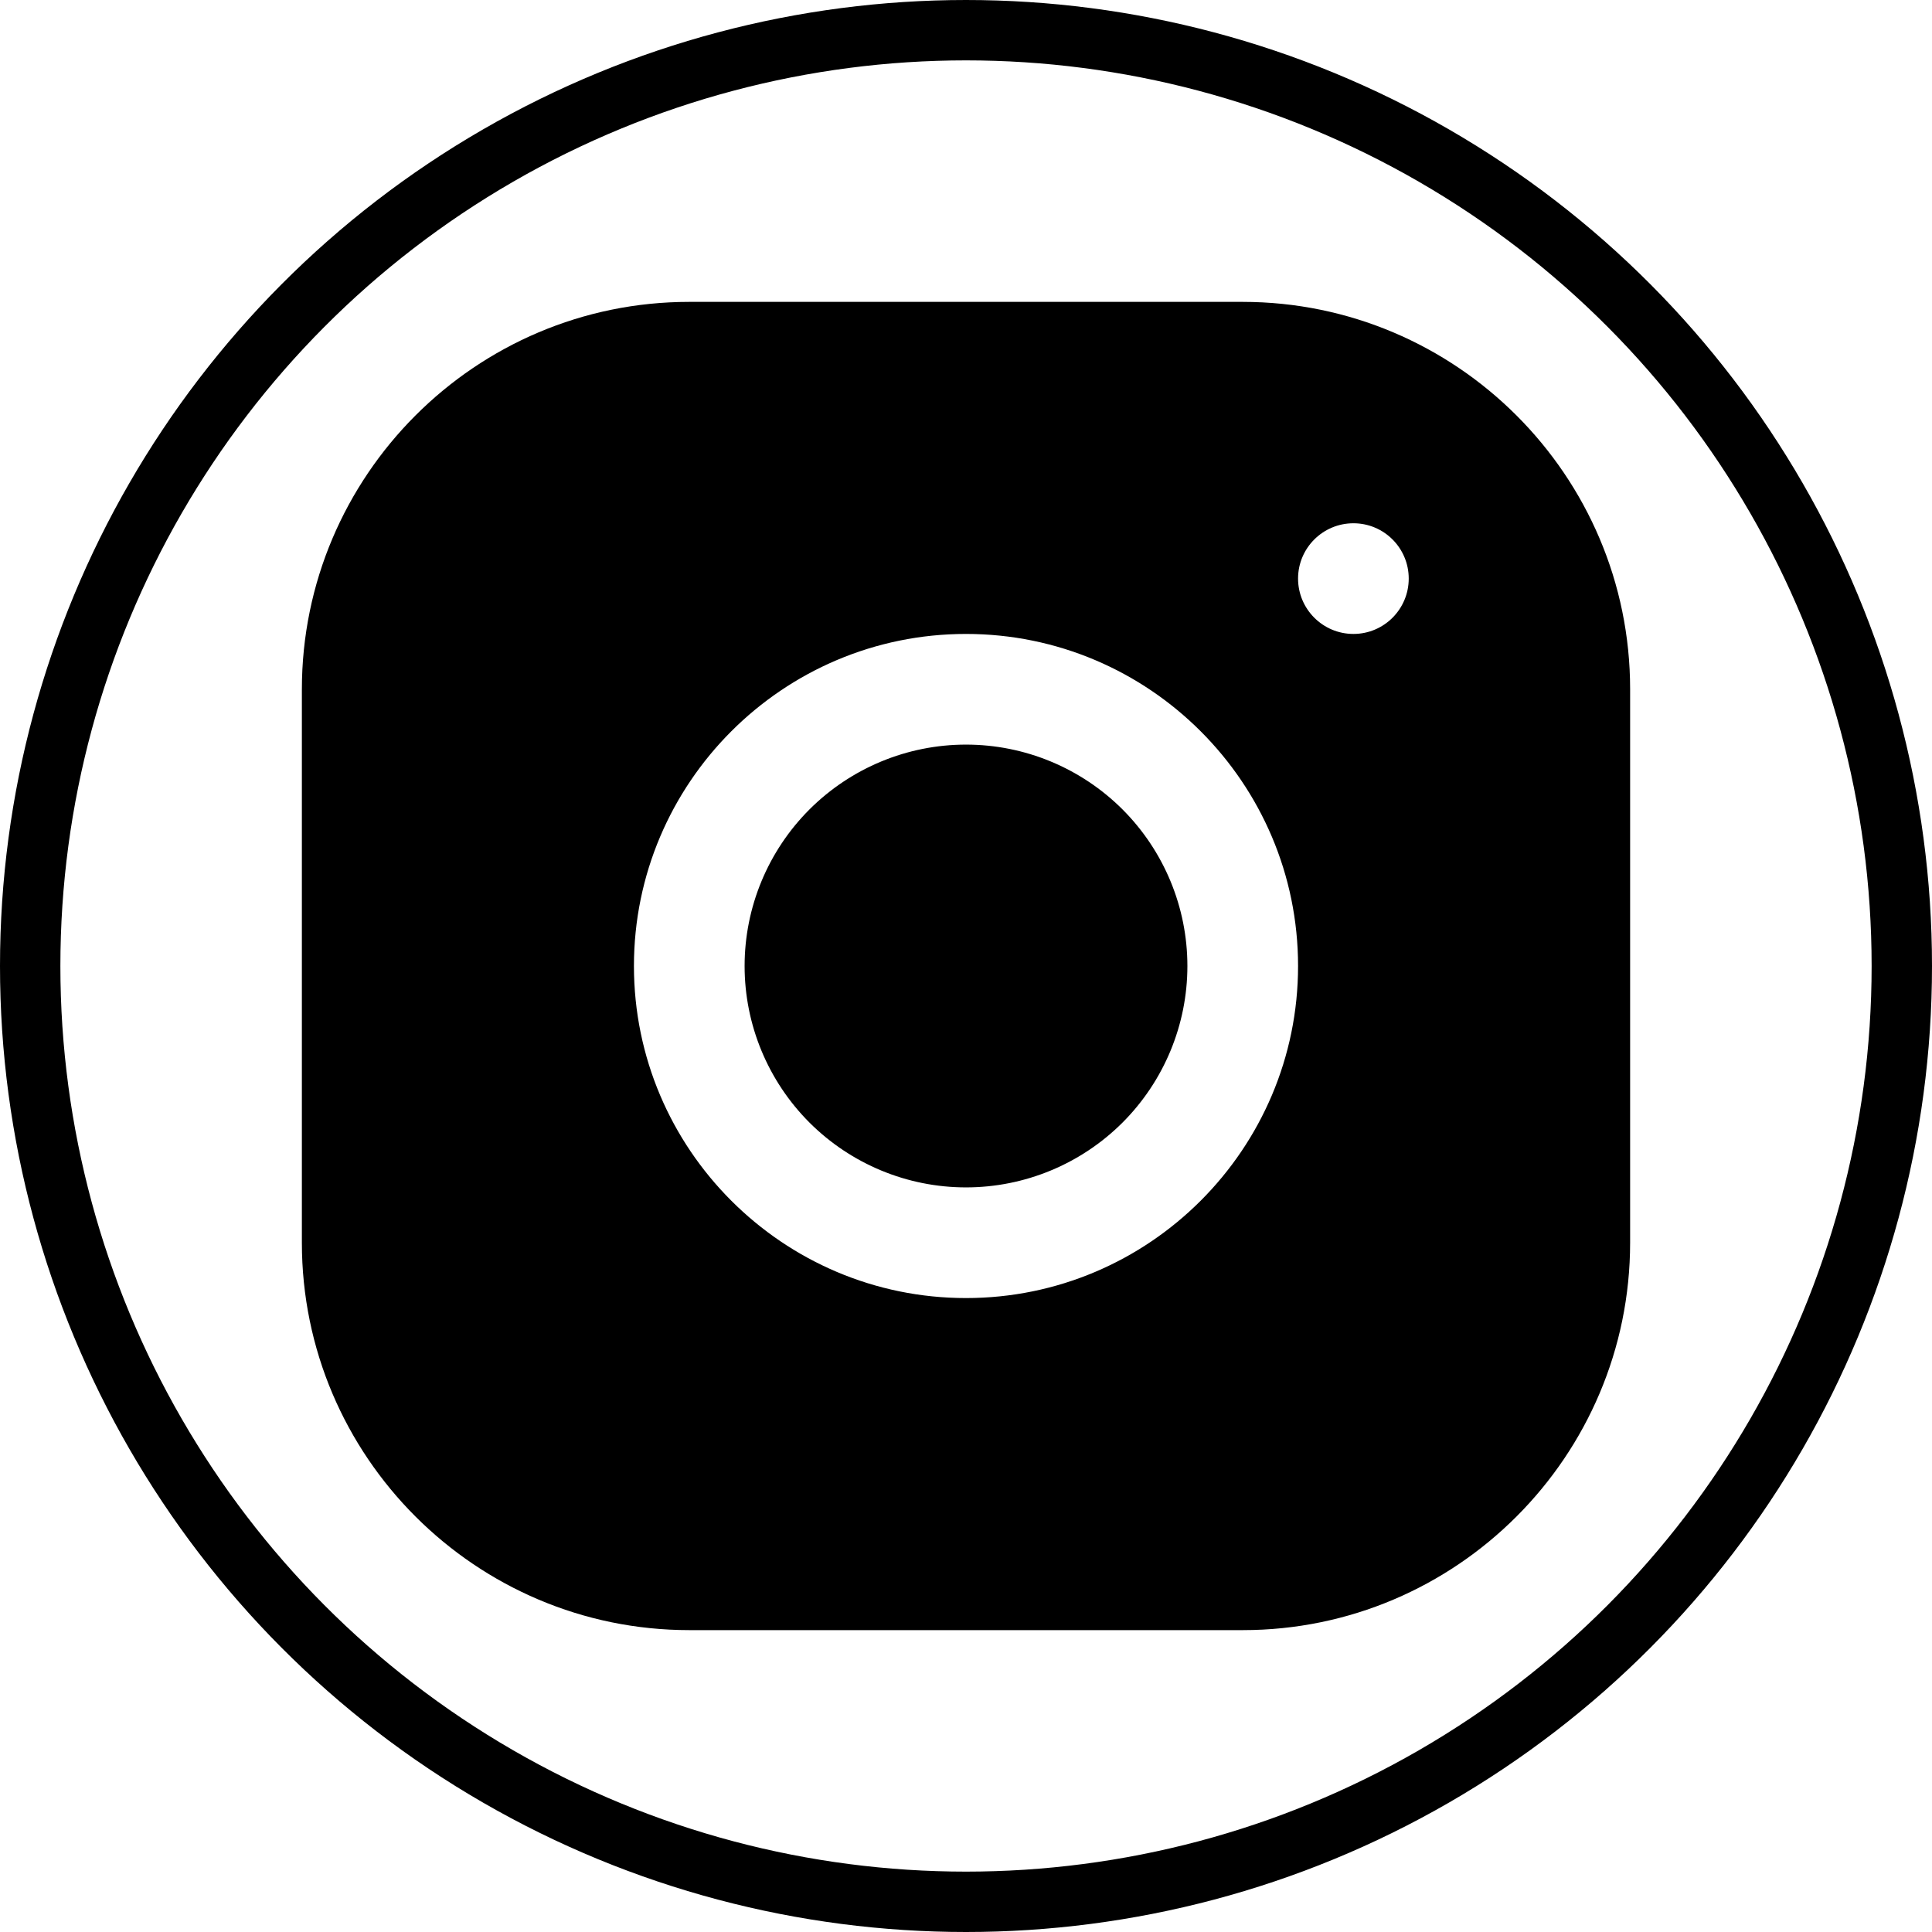
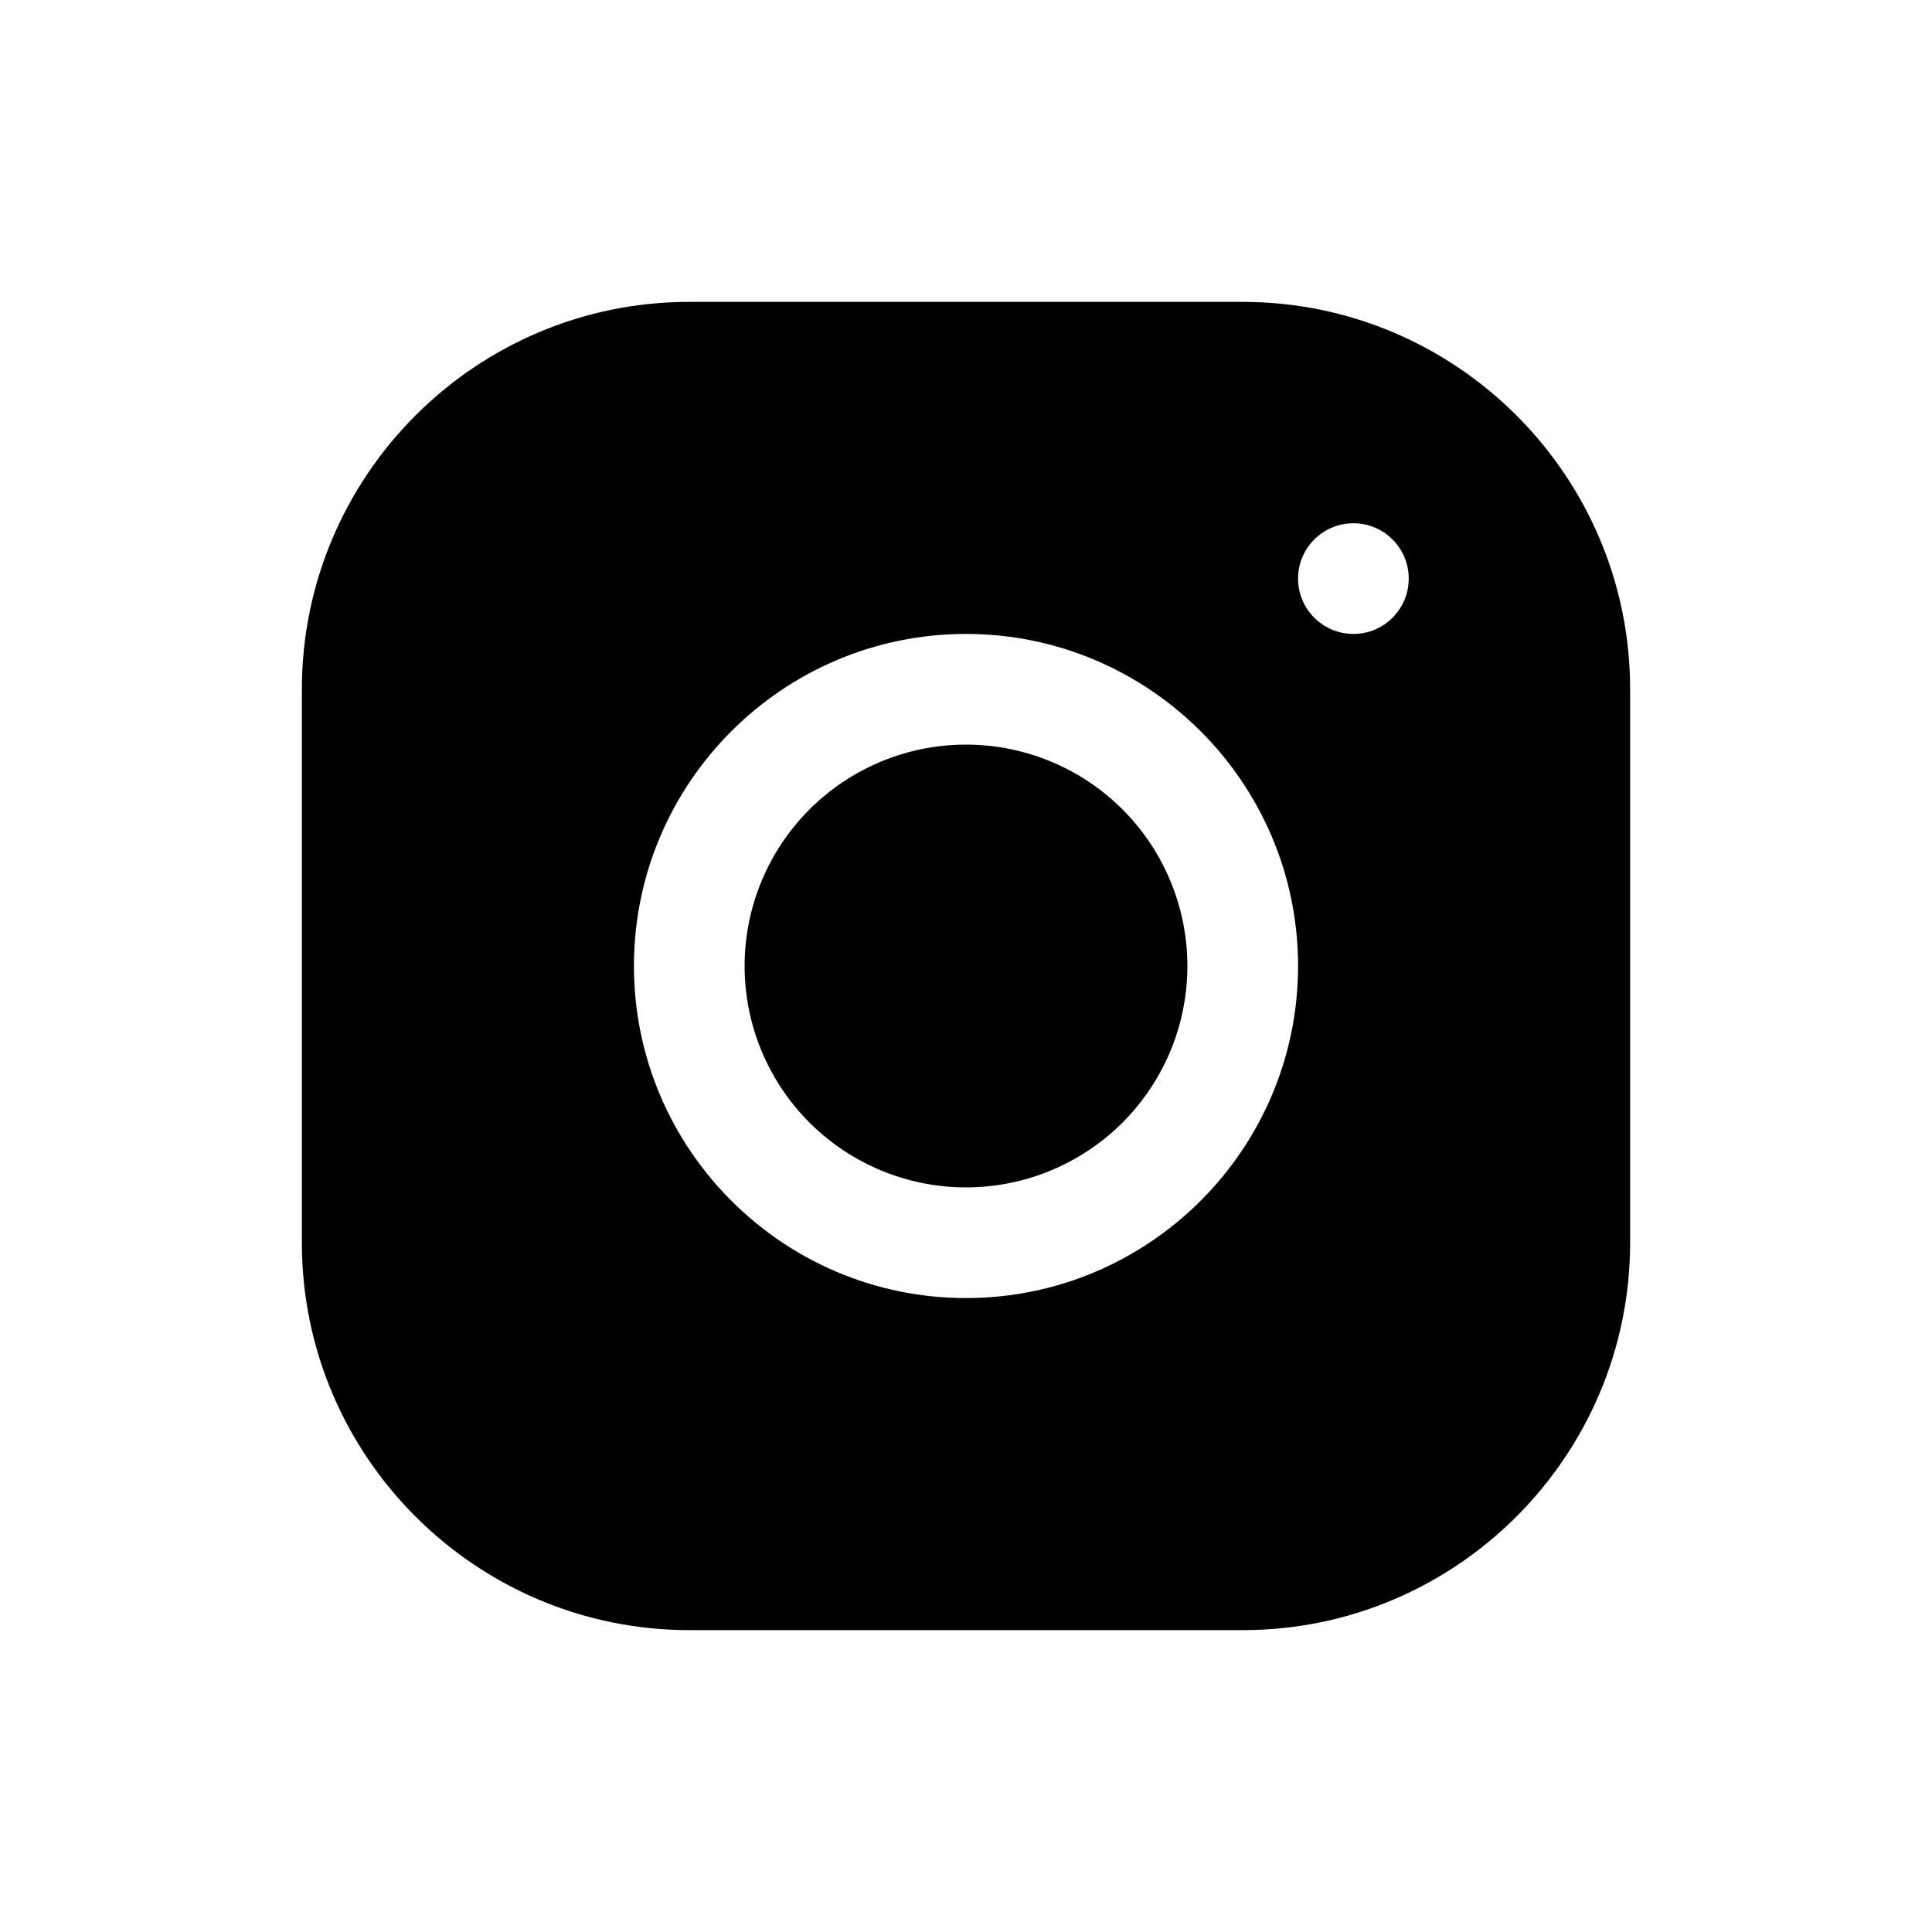
<svg xmlns="http://www.w3.org/2000/svg" width="32" height="32" viewBox="0 0 32 32" fill="none">
-   <circle cx="16" cy="16" r="15.5" stroke="black" />
  <path d="M11.415 5C7.877 5 5 7.88 5 11.418V20.585C5 24.122 7.88 27 11.418 27H20.585C24.122 27 27 24.12 27 20.581V11.415C27 7.877 24.12 5 20.581 5H11.415ZM22.417 8.667C22.923 8.667 23.333 9.077 23.333 9.583C23.333 10.089 22.923 10.5 22.417 10.5C21.911 10.5 21.5 10.089 21.5 9.583C21.5 9.077 21.911 8.667 22.417 8.667ZM16 10.5C19.033 10.5 21.5 12.967 21.5 16C21.5 19.033 19.033 21.5 16 21.5C12.967 21.5 10.5 19.033 10.5 16C10.5 12.967 12.967 10.5 16 10.5ZM16 12.333C15.027 12.333 14.095 12.72 13.407 13.407C12.72 14.095 12.333 15.027 12.333 16C12.333 16.973 12.72 17.905 13.407 18.593C14.095 19.28 15.027 19.667 16 19.667C16.973 19.667 17.905 19.28 18.593 18.593C19.28 17.905 19.667 16.973 19.667 16C19.667 15.027 19.28 14.095 18.593 13.407C17.905 12.72 16.973 12.333 16 12.333V12.333Z" fill="black" />
</svg>